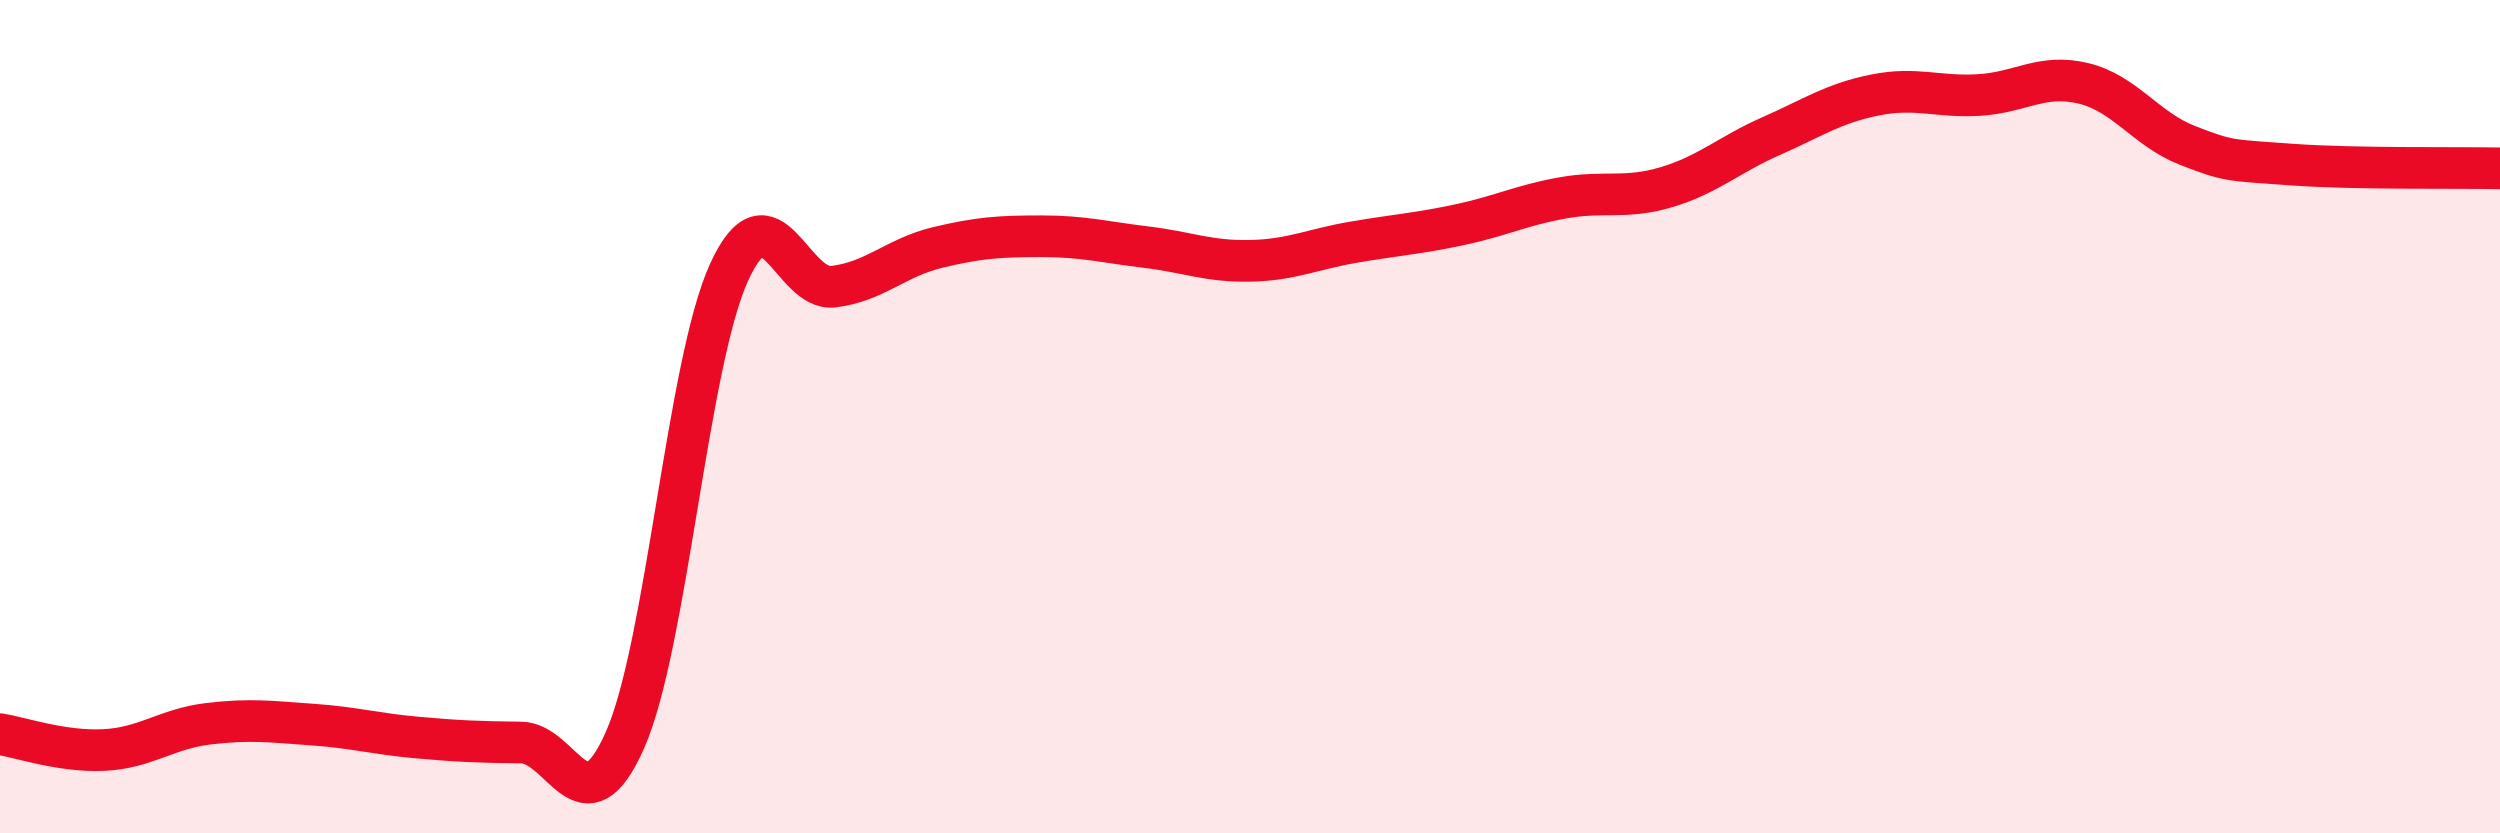
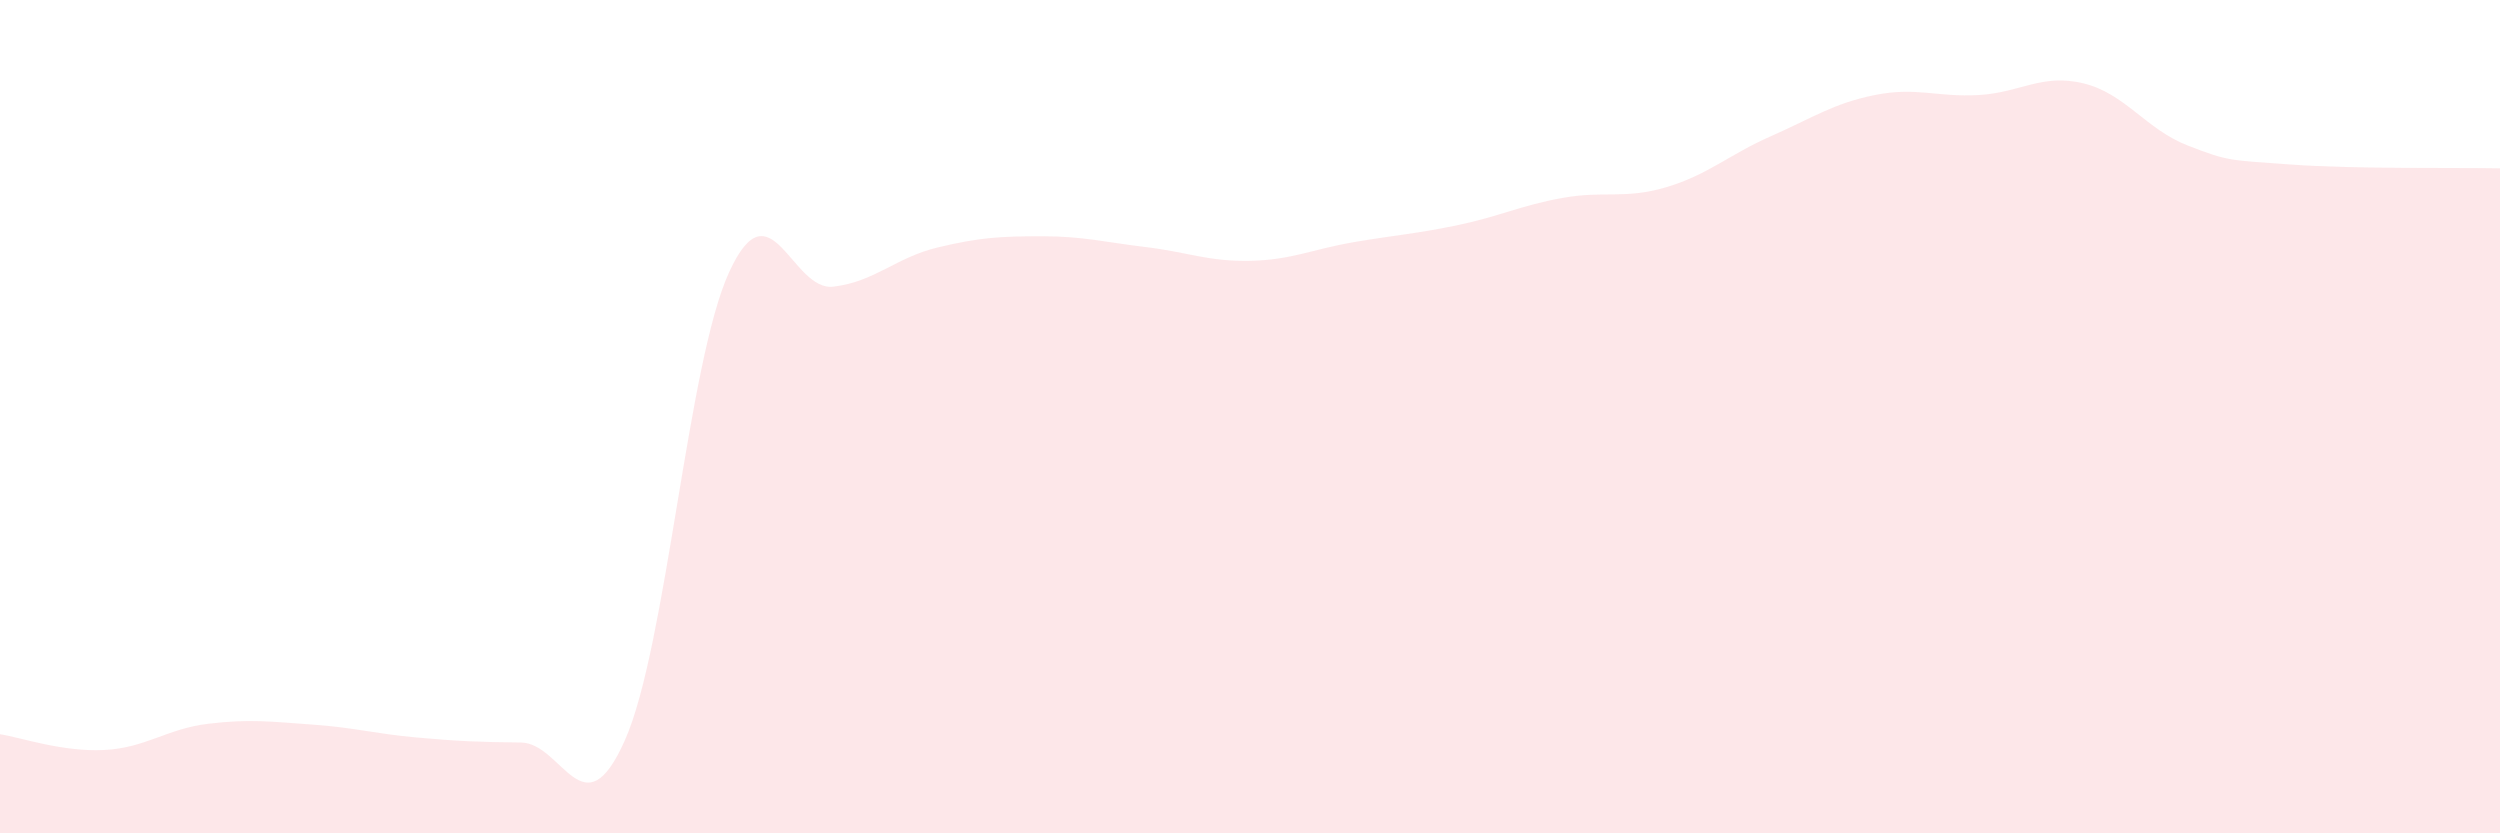
<svg xmlns="http://www.w3.org/2000/svg" width="60" height="20" viewBox="0 0 60 20">
  <path d="M 0,17.62 C 0.5,17.7 1.5,18.05 2.5,18 C 3.5,17.95 4,17.49 5,17.37 C 6,17.25 6.5,17.32 7.5,17.39 C 8.5,17.46 9,17.61 10,17.7 C 11,17.79 11.5,17.81 12.5,17.82 C 13.5,17.83 14,20.02 15,17.76 C 16,15.5 16.5,8.71 17.5,6.53 C 18.5,4.35 19,7 20,6.88 C 21,6.76 21.5,6.18 22.5,5.94 C 23.5,5.7 24,5.67 25,5.67 C 26,5.67 26.5,5.81 27.5,5.93 C 28.5,6.05 29,6.28 30,6.26 C 31,6.24 31.5,5.98 32.5,5.81 C 33.5,5.64 34,5.61 35,5.4 C 36,5.19 36.5,4.93 37.5,4.75 C 38.5,4.57 39,4.79 40,4.49 C 41,4.19 41.5,3.71 42.5,3.27 C 43.5,2.83 44,2.48 45,2.28 C 46,2.08 46.5,2.34 47.5,2.28 C 48.5,2.22 49,1.76 50,2 C 51,2.24 51.5,3.1 52.5,3.49 C 53.5,3.88 53.5,3.84 55,3.95 C 56.5,4.06 59,4.02 60,4.04L60 20L0 20Z" fill="#EB0A25" opacity="0.1" stroke-linecap="round" stroke-linejoin="round" />
-   <path d="M 0,17.62 C 0.5,17.7 1.5,18.05 2.5,18 C 3.5,17.95 4,17.49 5,17.37 C 6,17.25 6.5,17.32 7.5,17.39 C 8.5,17.46 9,17.61 10,17.7 C 11,17.79 11.5,17.81 12.5,17.82 C 13.5,17.83 14,20.02 15,17.76 C 16,15.5 16.5,8.71 17.5,6.53 C 18.5,4.35 19,7 20,6.88 C 21,6.76 21.5,6.18 22.5,5.94 C 23.5,5.7 24,5.67 25,5.67 C 26,5.67 26.5,5.81 27.5,5.93 C 28.5,6.05 29,6.28 30,6.26 C 31,6.24 31.5,5.98 32.5,5.81 C 33.5,5.64 34,5.61 35,5.4 C 36,5.19 36.5,4.93 37.5,4.75 C 38.5,4.57 39,4.79 40,4.49 C 41,4.19 41.5,3.71 42.5,3.27 C 43.5,2.83 44,2.48 45,2.28 C 46,2.08 46.5,2.34 47.5,2.28 C 48.5,2.22 49,1.76 50,2 C 51,2.24 51.5,3.1 52.5,3.49 C 53.5,3.88 53.5,3.84 55,3.95 C 56.5,4.06 59,4.02 60,4.04" stroke="#EB0A25" stroke-width="1" fill="none" stroke-linecap="round" stroke-linejoin="round" />
</svg>